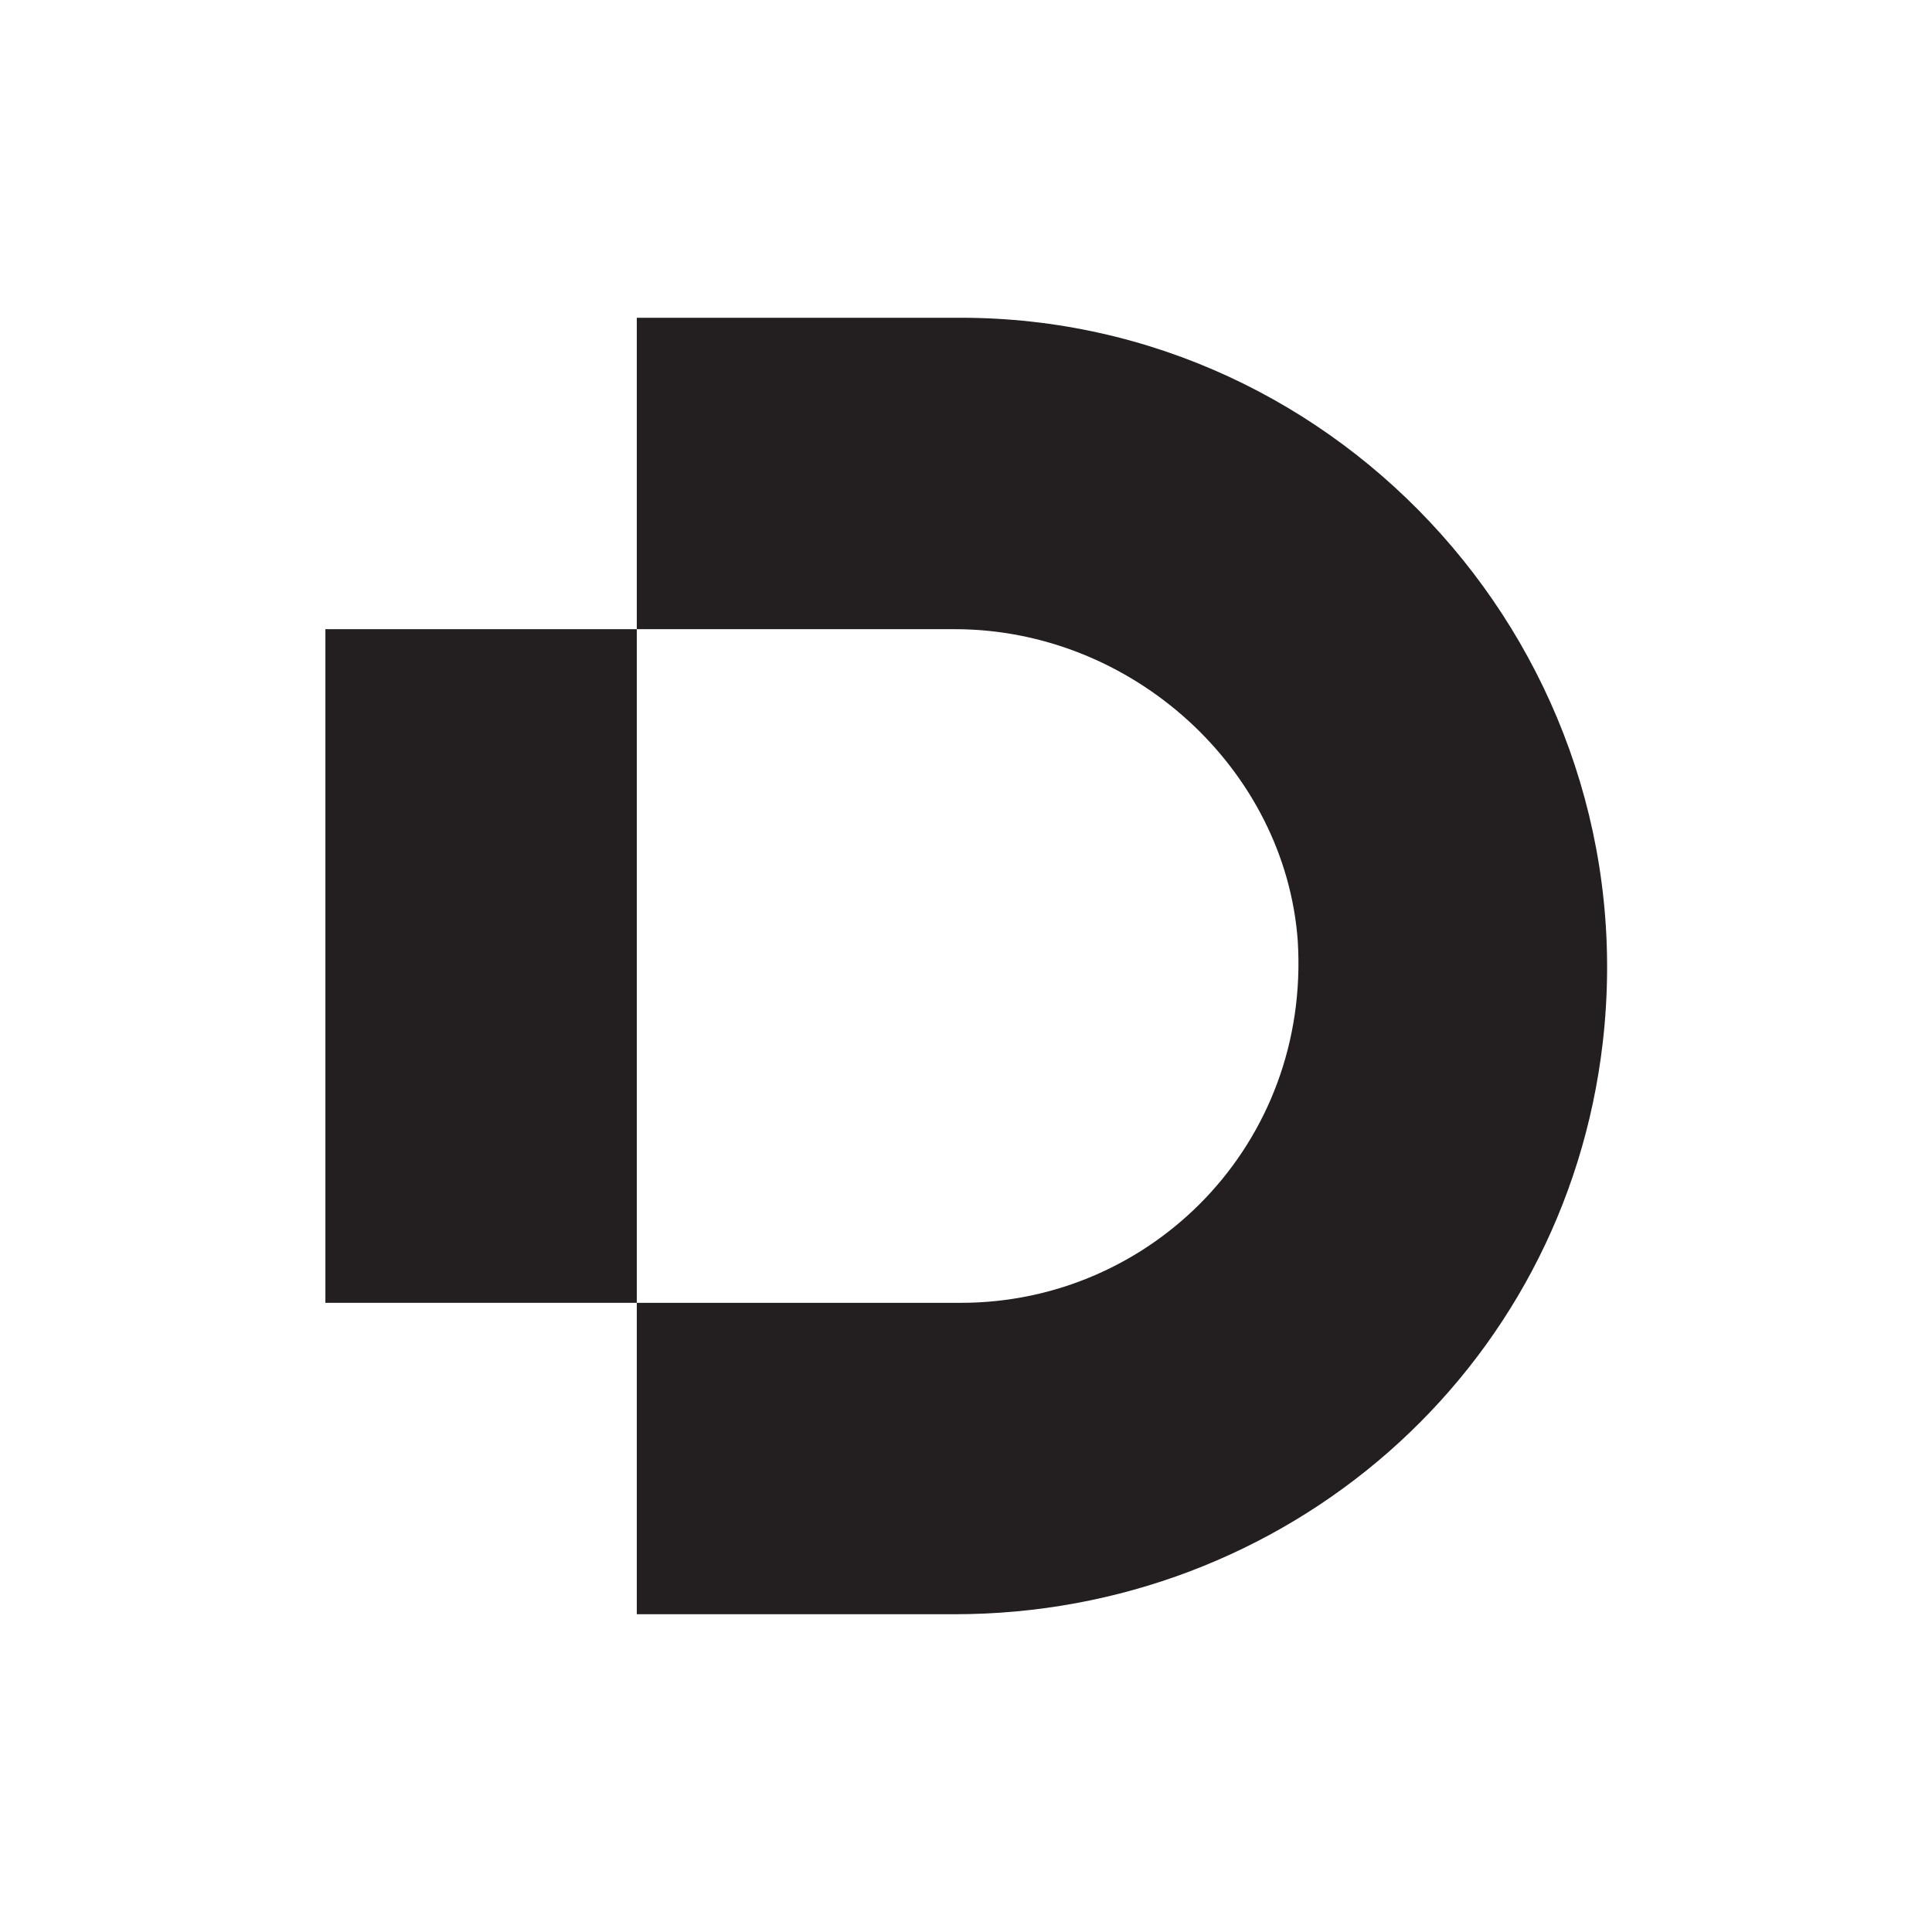
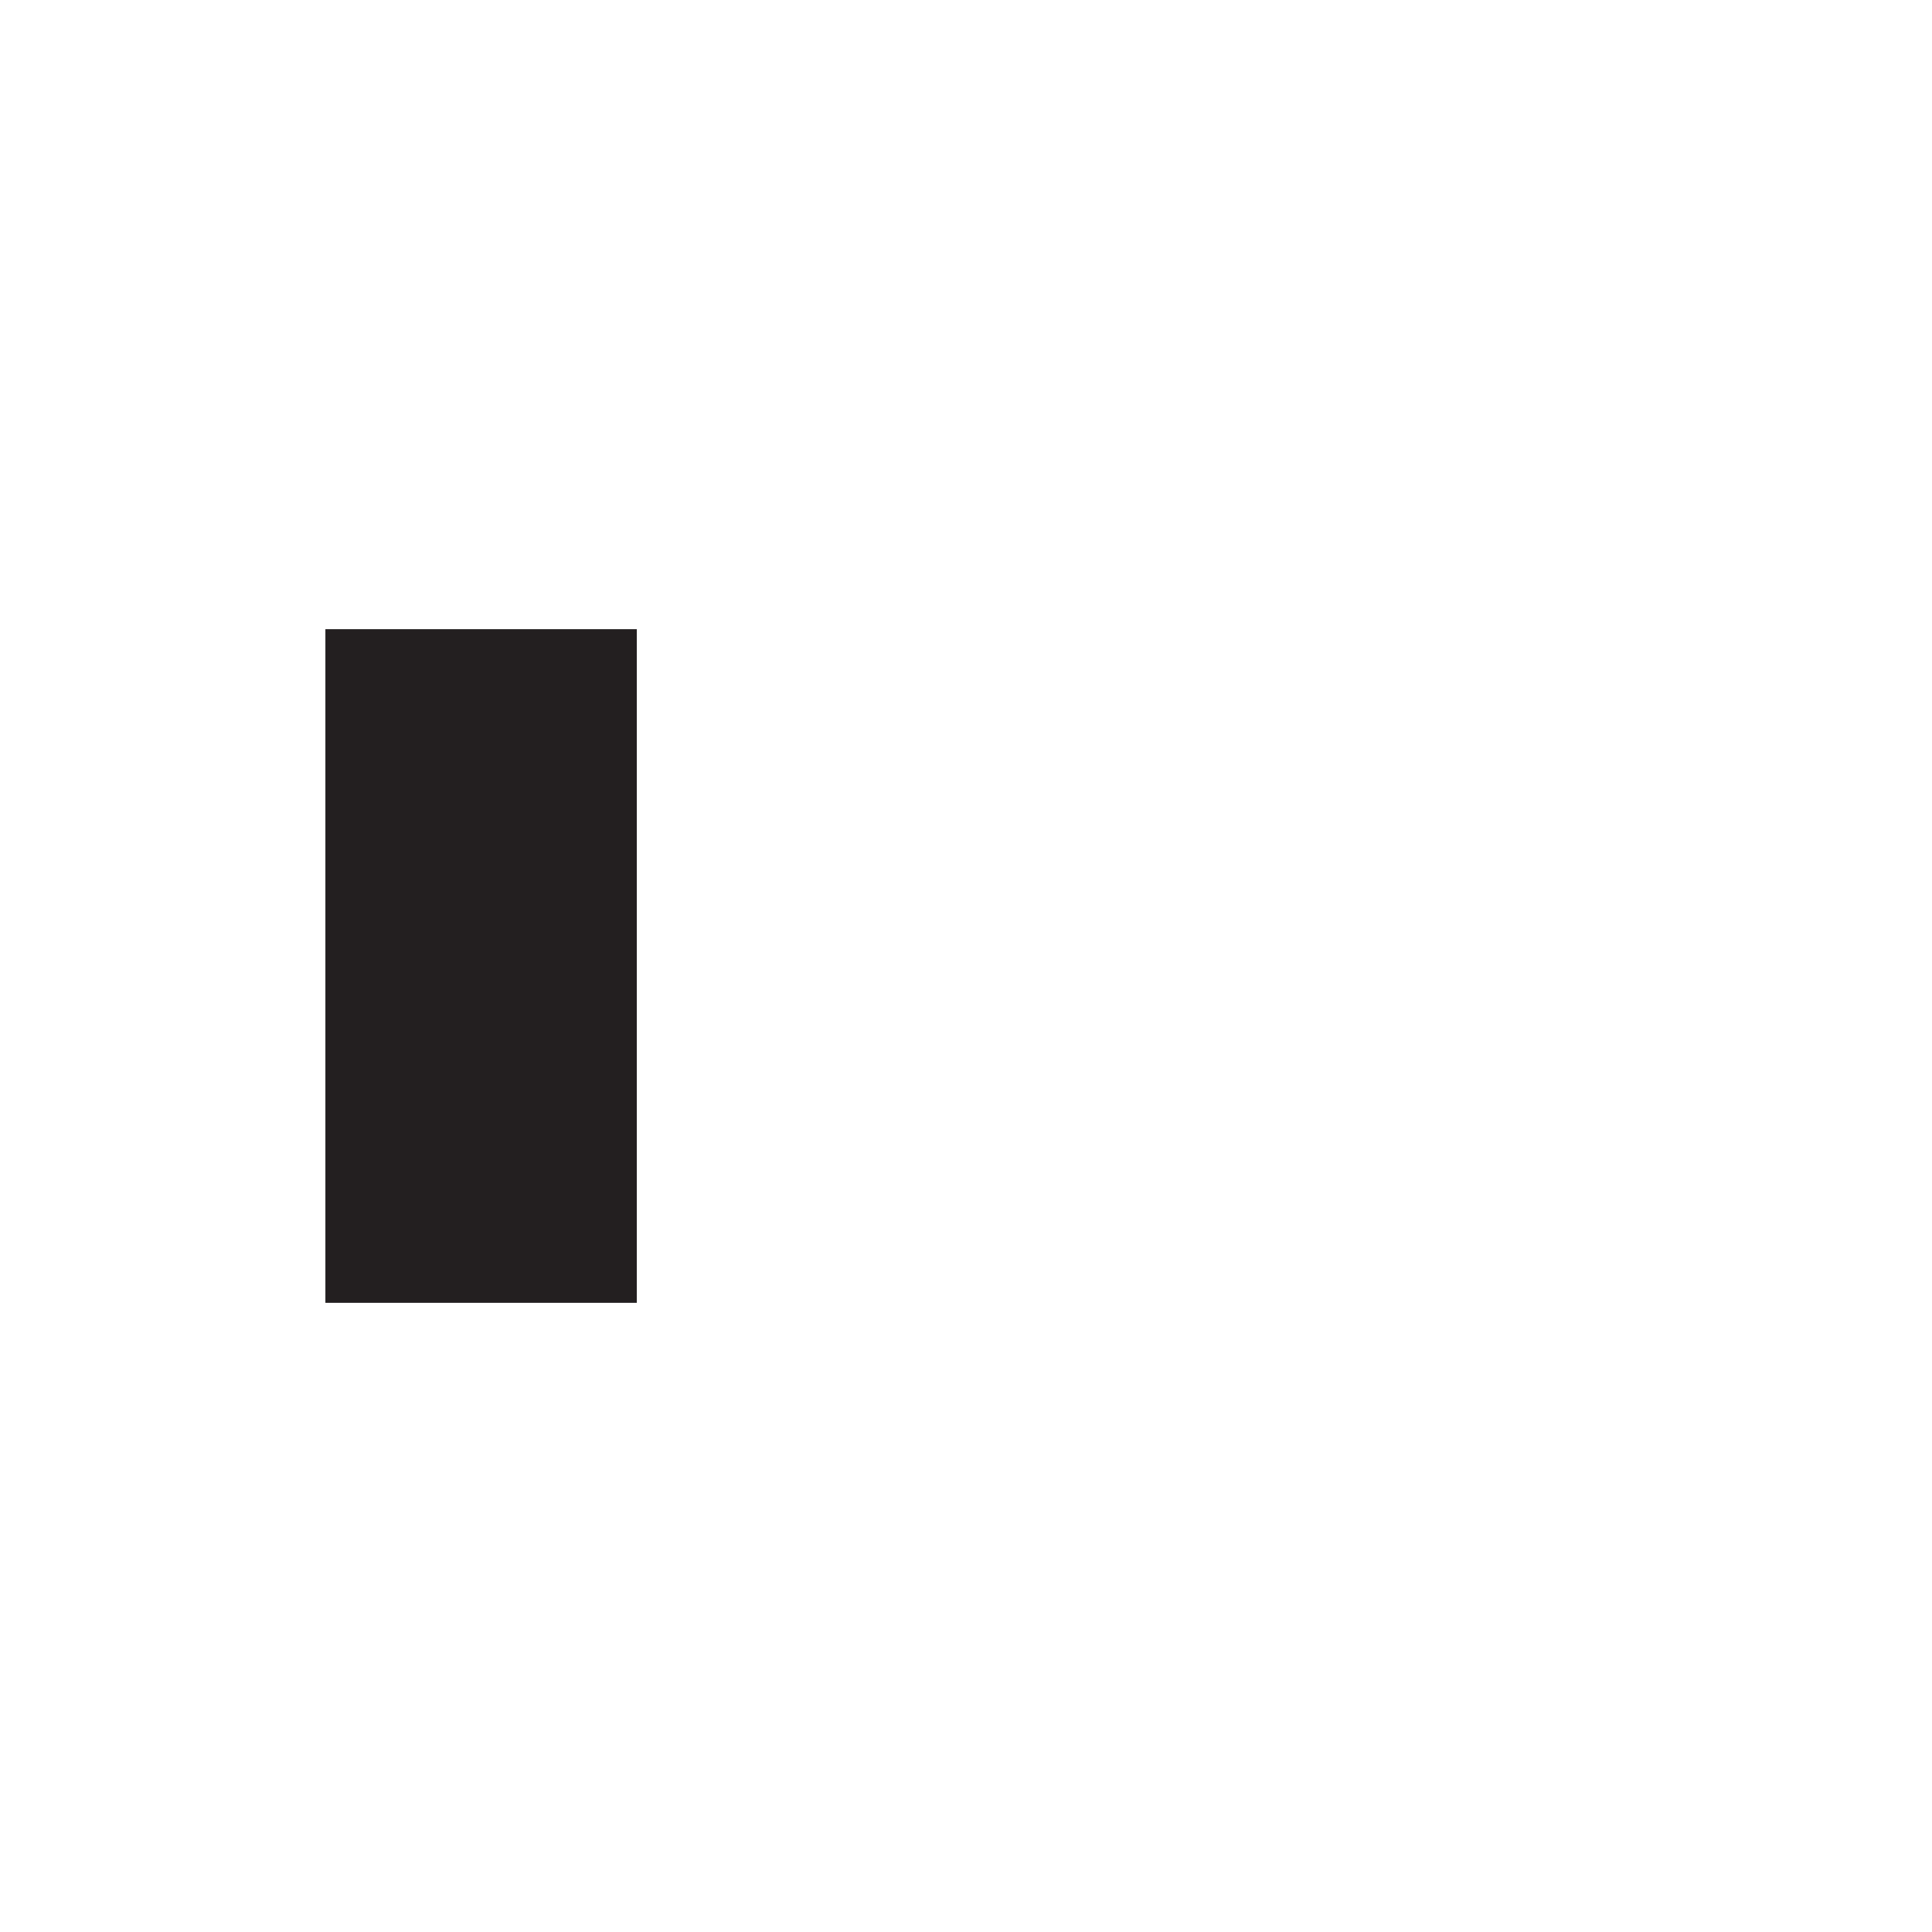
<svg xmlns="http://www.w3.org/2000/svg" version="1.1" id="Layer_1" x="0px" y="0px" width="152px" height="152px" viewBox="0 0 152 152" style="enable-background:new 0 0 152 152;" xml:space="preserve">
  <style type="text/css">
	.st0{fill:#231F20;}
</style>
  <g>
    <g>
      <g id="Layer_4_00000048478884499135427050000005934602308909314996_">
        <polygon class="st0" points="25.6,49.5 25.6,102.5 50.1,102.5 50.1,78.5 50.1,49.5    " />
      </g>
      <g id="Layer_2_00000019638979445278246250000001103444603885219723_">
-         <path class="st0" d="M75.6,102.5H50.1V127h25c26,0,48-19,51-45c3.5-30.5-20.5-57-50.5-57H50.1v24.5h25c14,0,26,11,27,24.5     C103.1,90,90.6,102.5,75.6,102.5z" />
-       </g>
+         </g>
    </g>
  </g>
</svg>